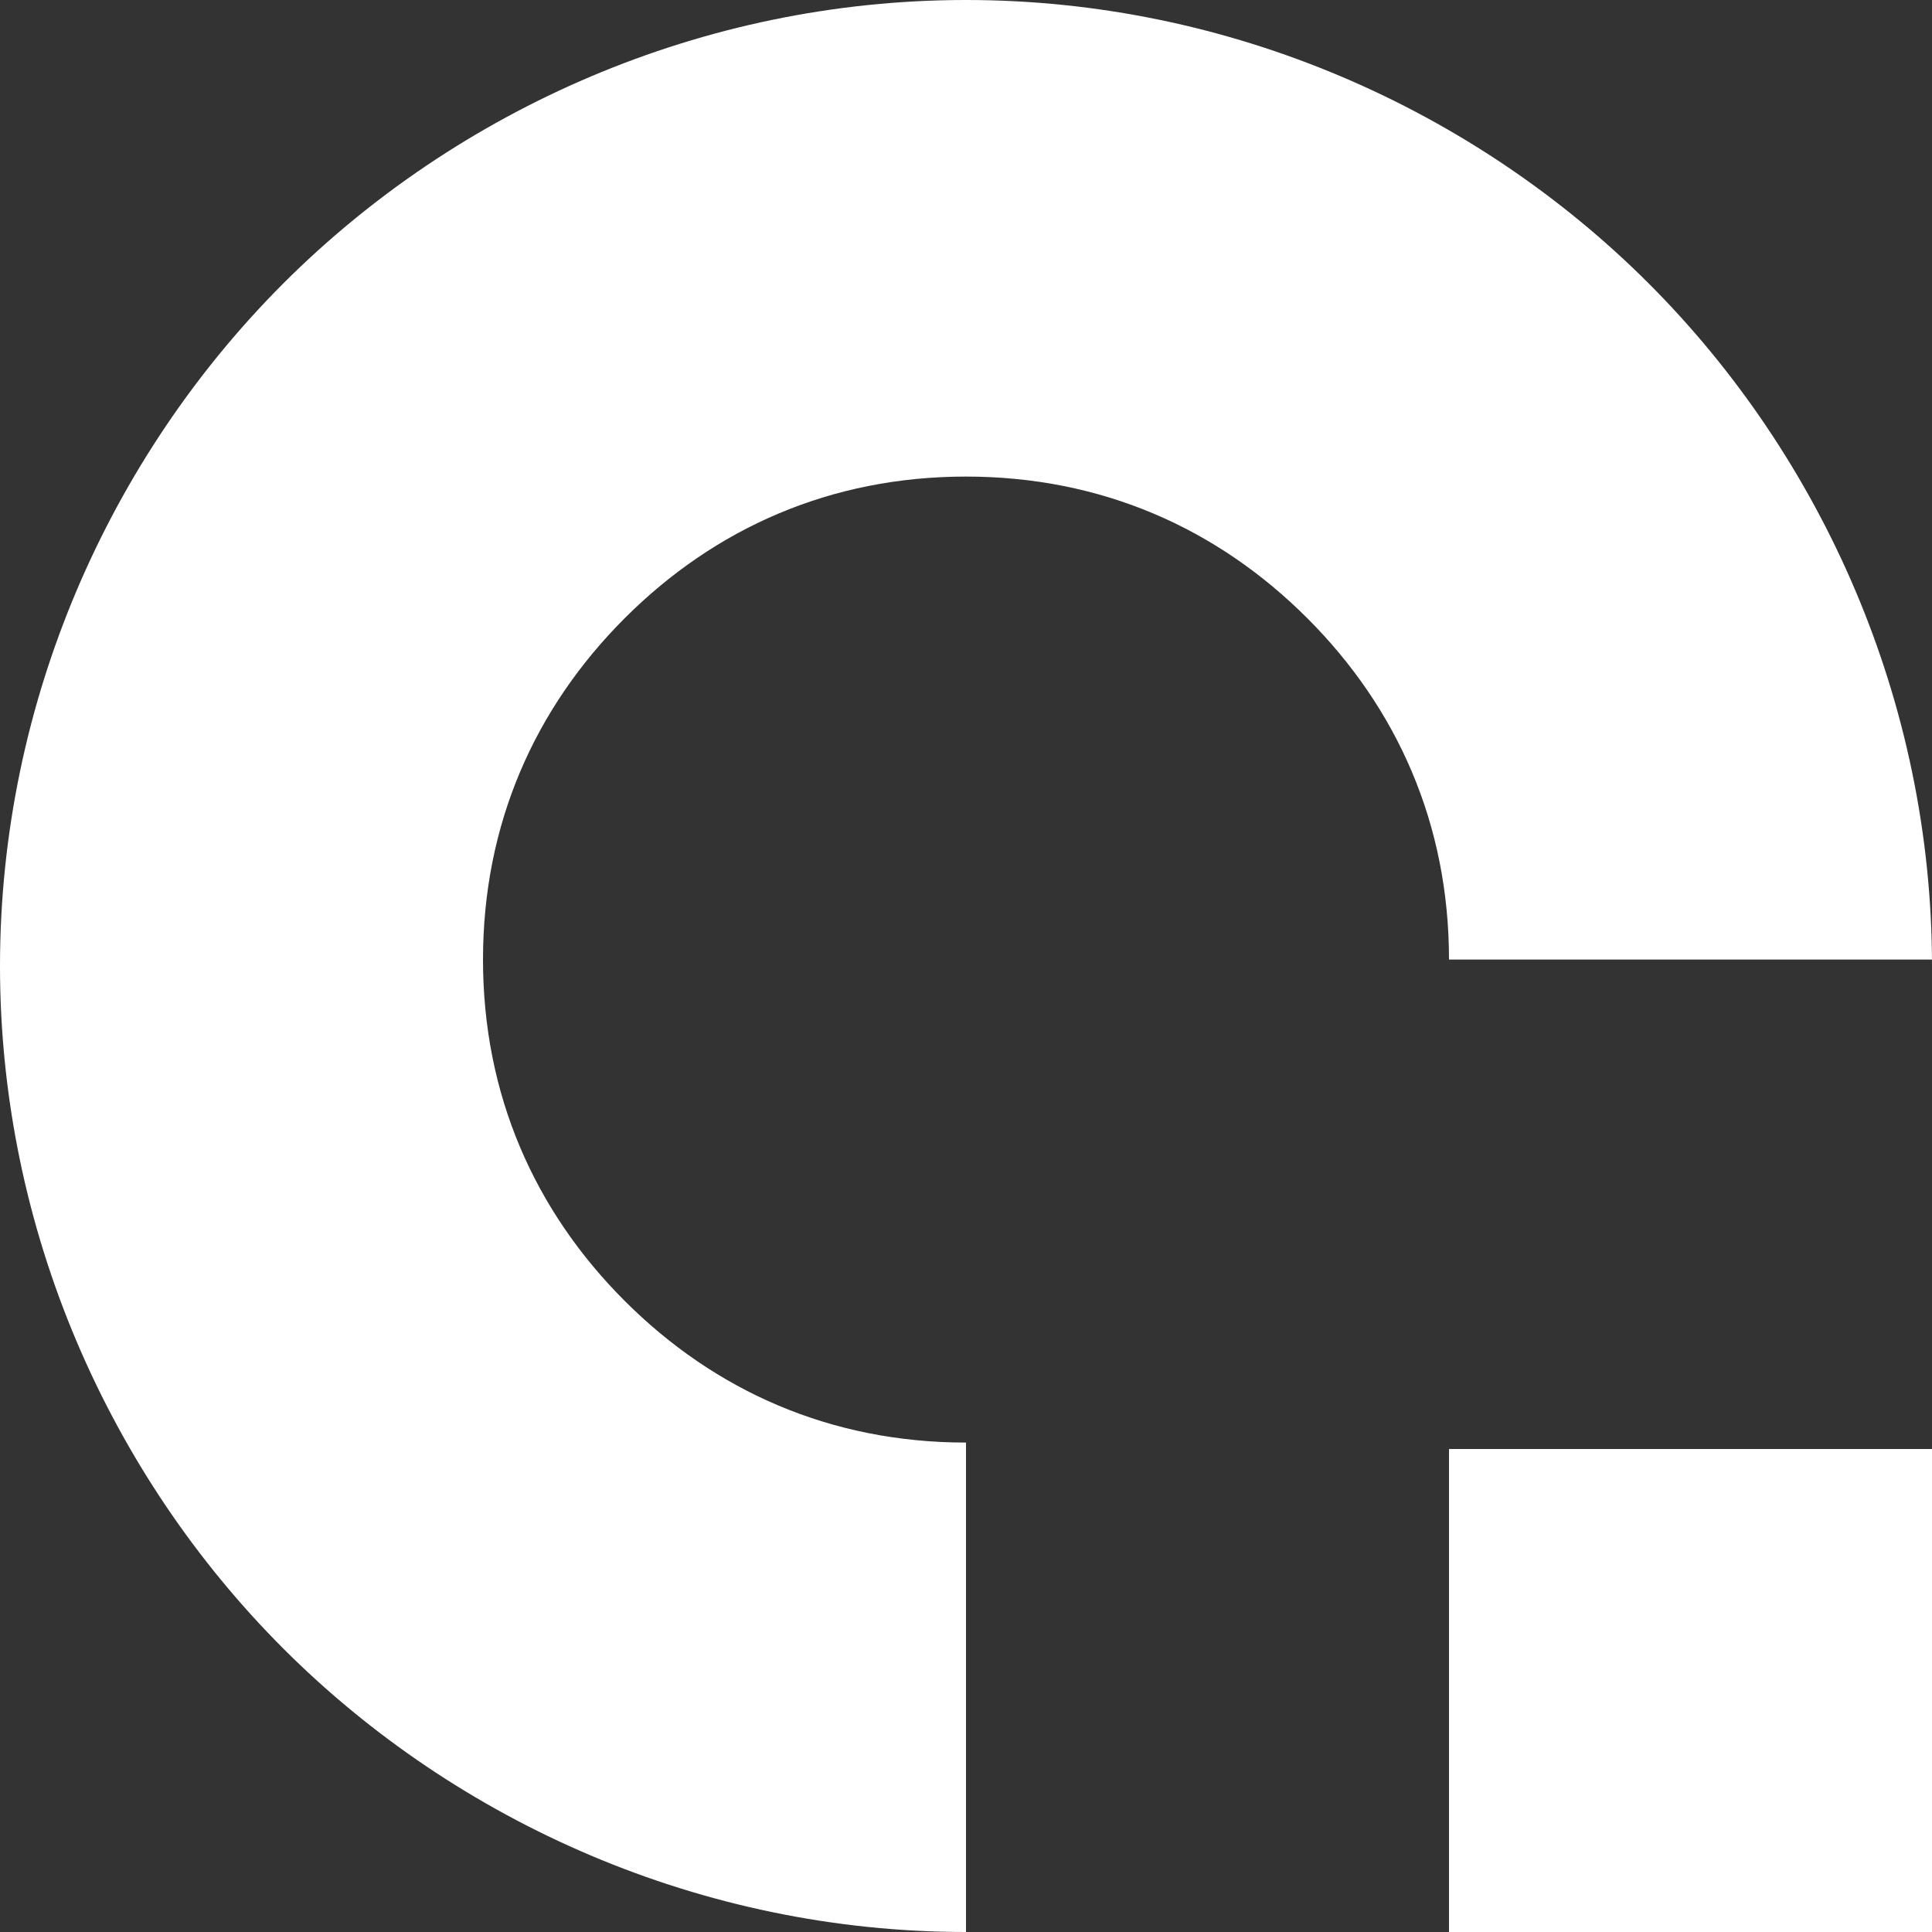
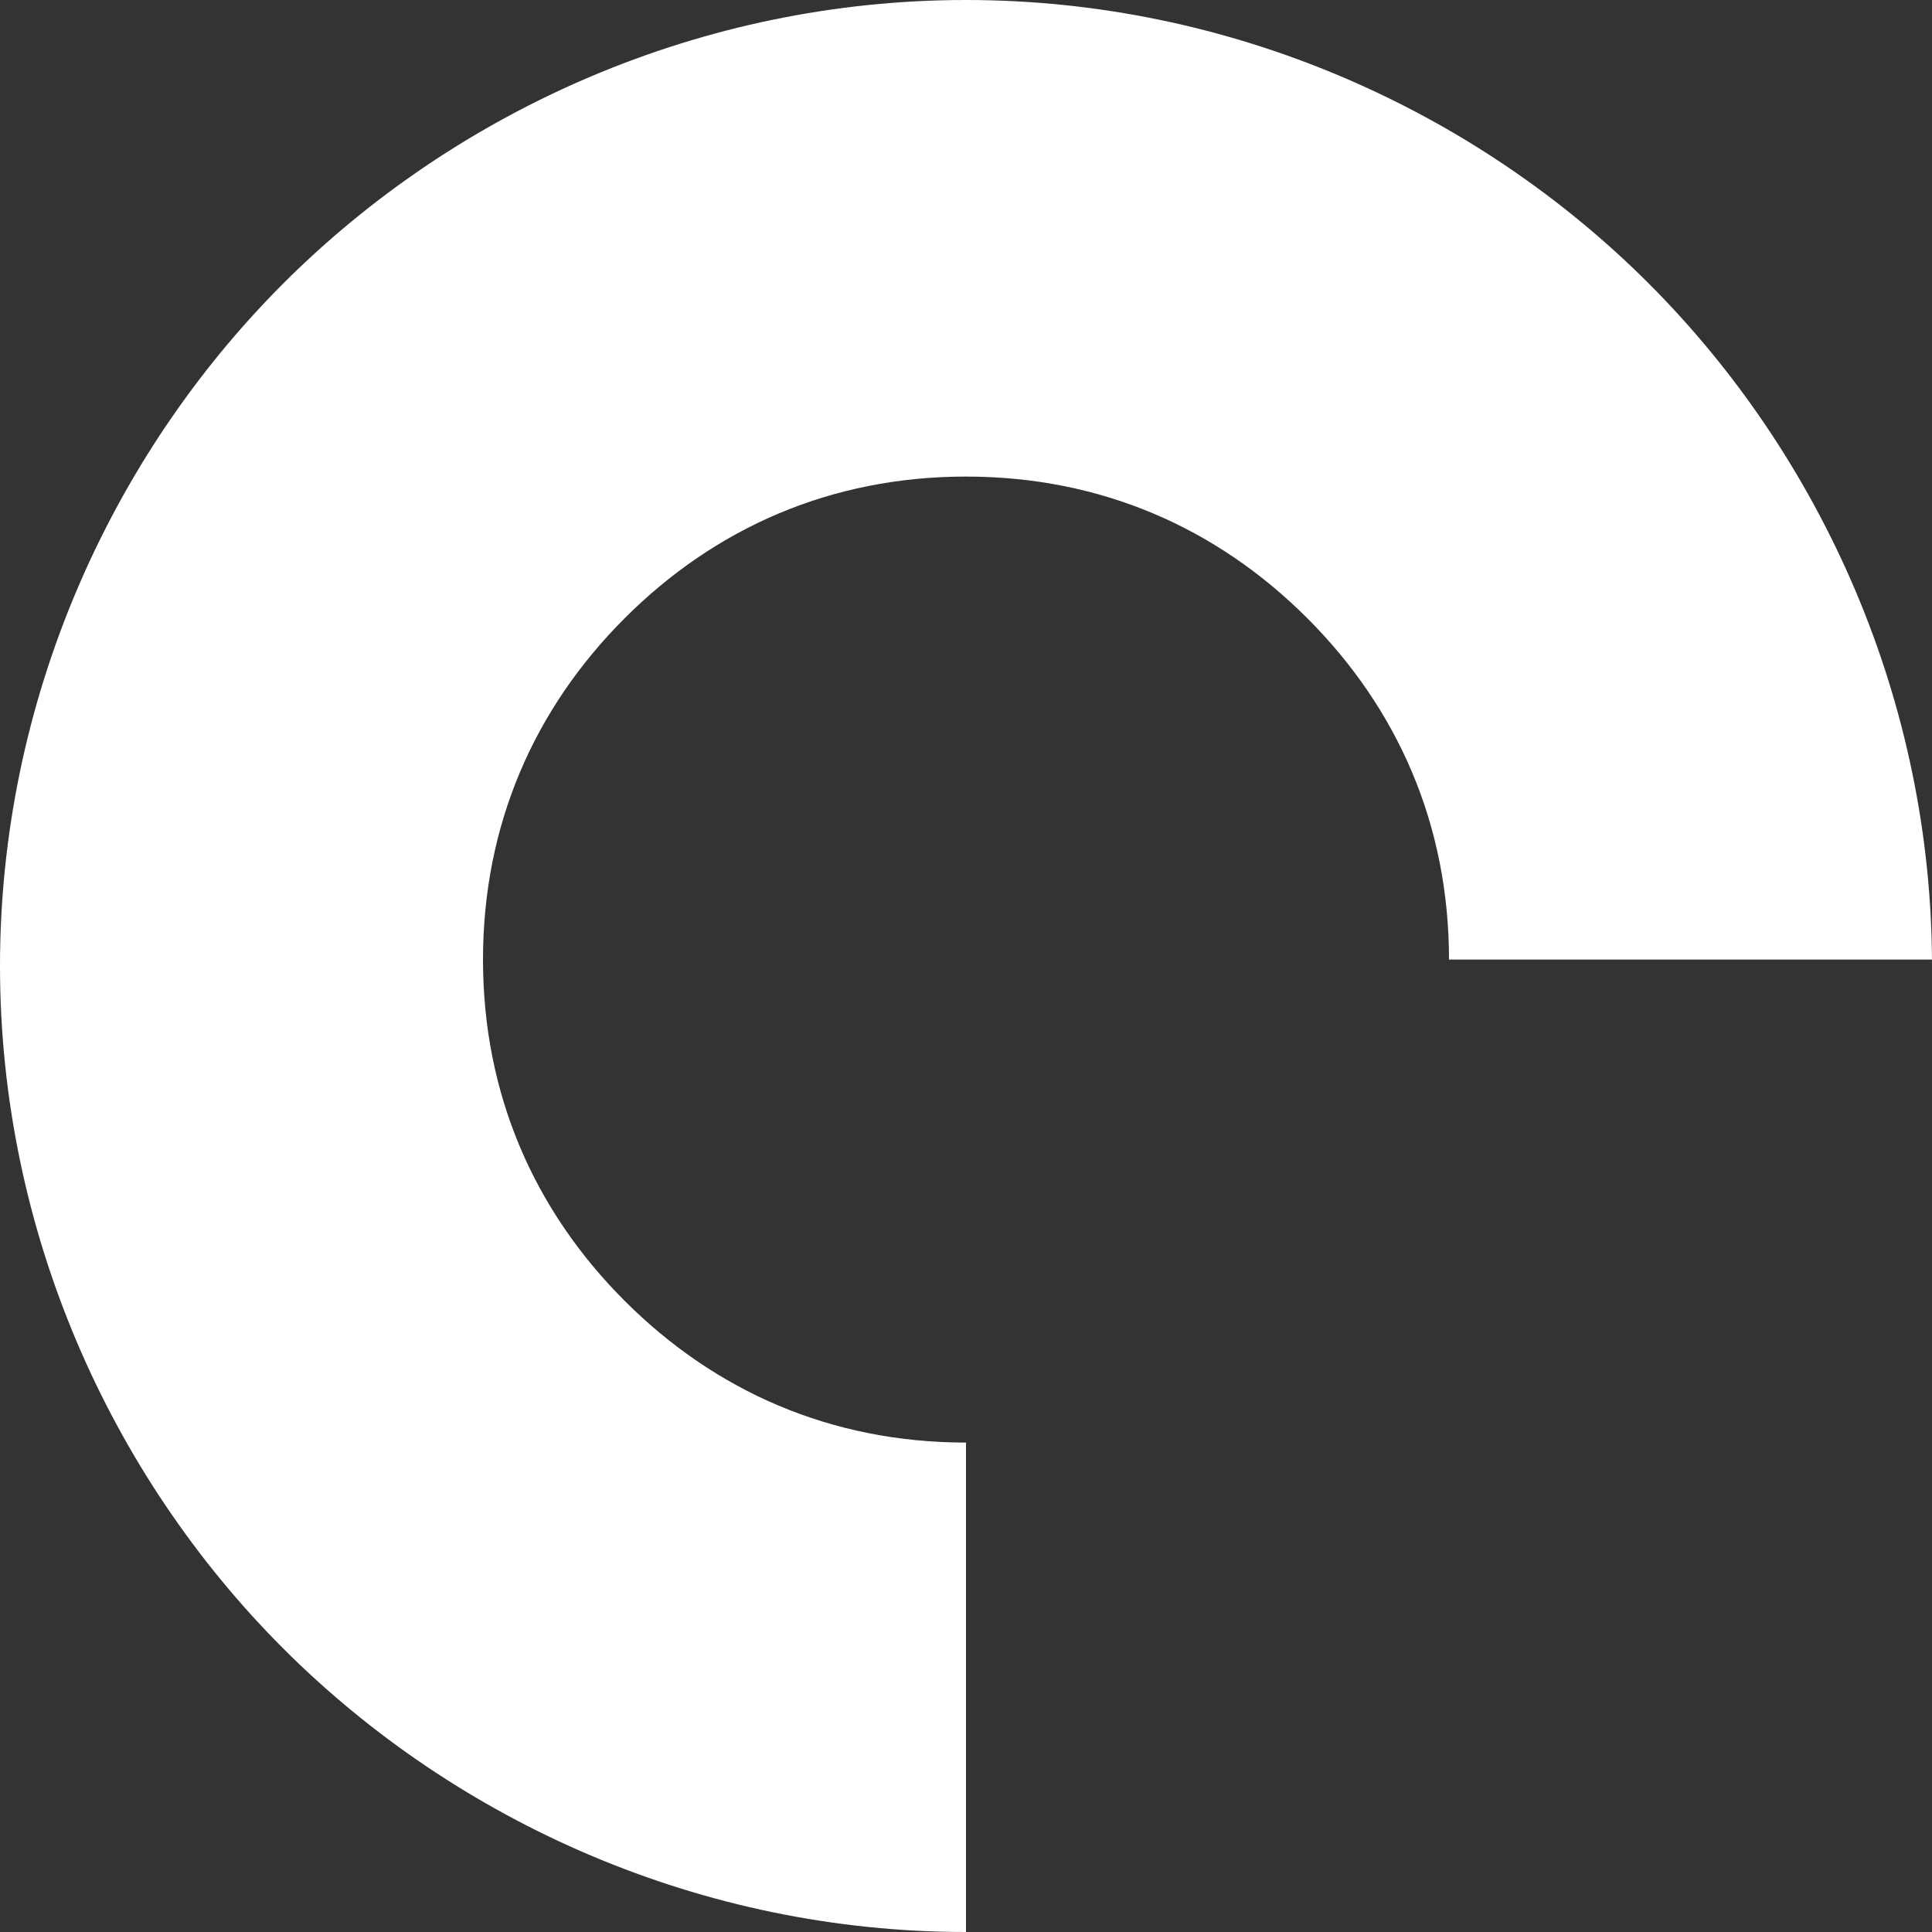
<svg xmlns="http://www.w3.org/2000/svg" width="64" height="64" fill="none">
  <rect width="100%" height="100%" fill="#333333" stroke="none" />
  <path fill="#fff" d="M64 32c0-8.747-3.627-16.853-9.387-22.613C48.853 3.627 40.747 0 32 0S15.147 3.627 9.387 9.387C3.627 15.147 0 23.253 0 32s3.627 16.853 9.387 22.613C15.147 60.373 23.253 64 32 64V47.787c-4.48 0-8.32-1.707-11.307-4.694C17.707 40.107 16 36.267 16 31.787c0-4.48 1.707-8.32 4.693-11.307C23.68 17.493 27.52 15.787 32 15.787s8.32 1.706 11.307 4.693C46.293 23.467 48 27.307 48 31.787h16V32Z" />
-   <path fill="#fff" d="M64 48H48v16h16V48Z" />
</svg>